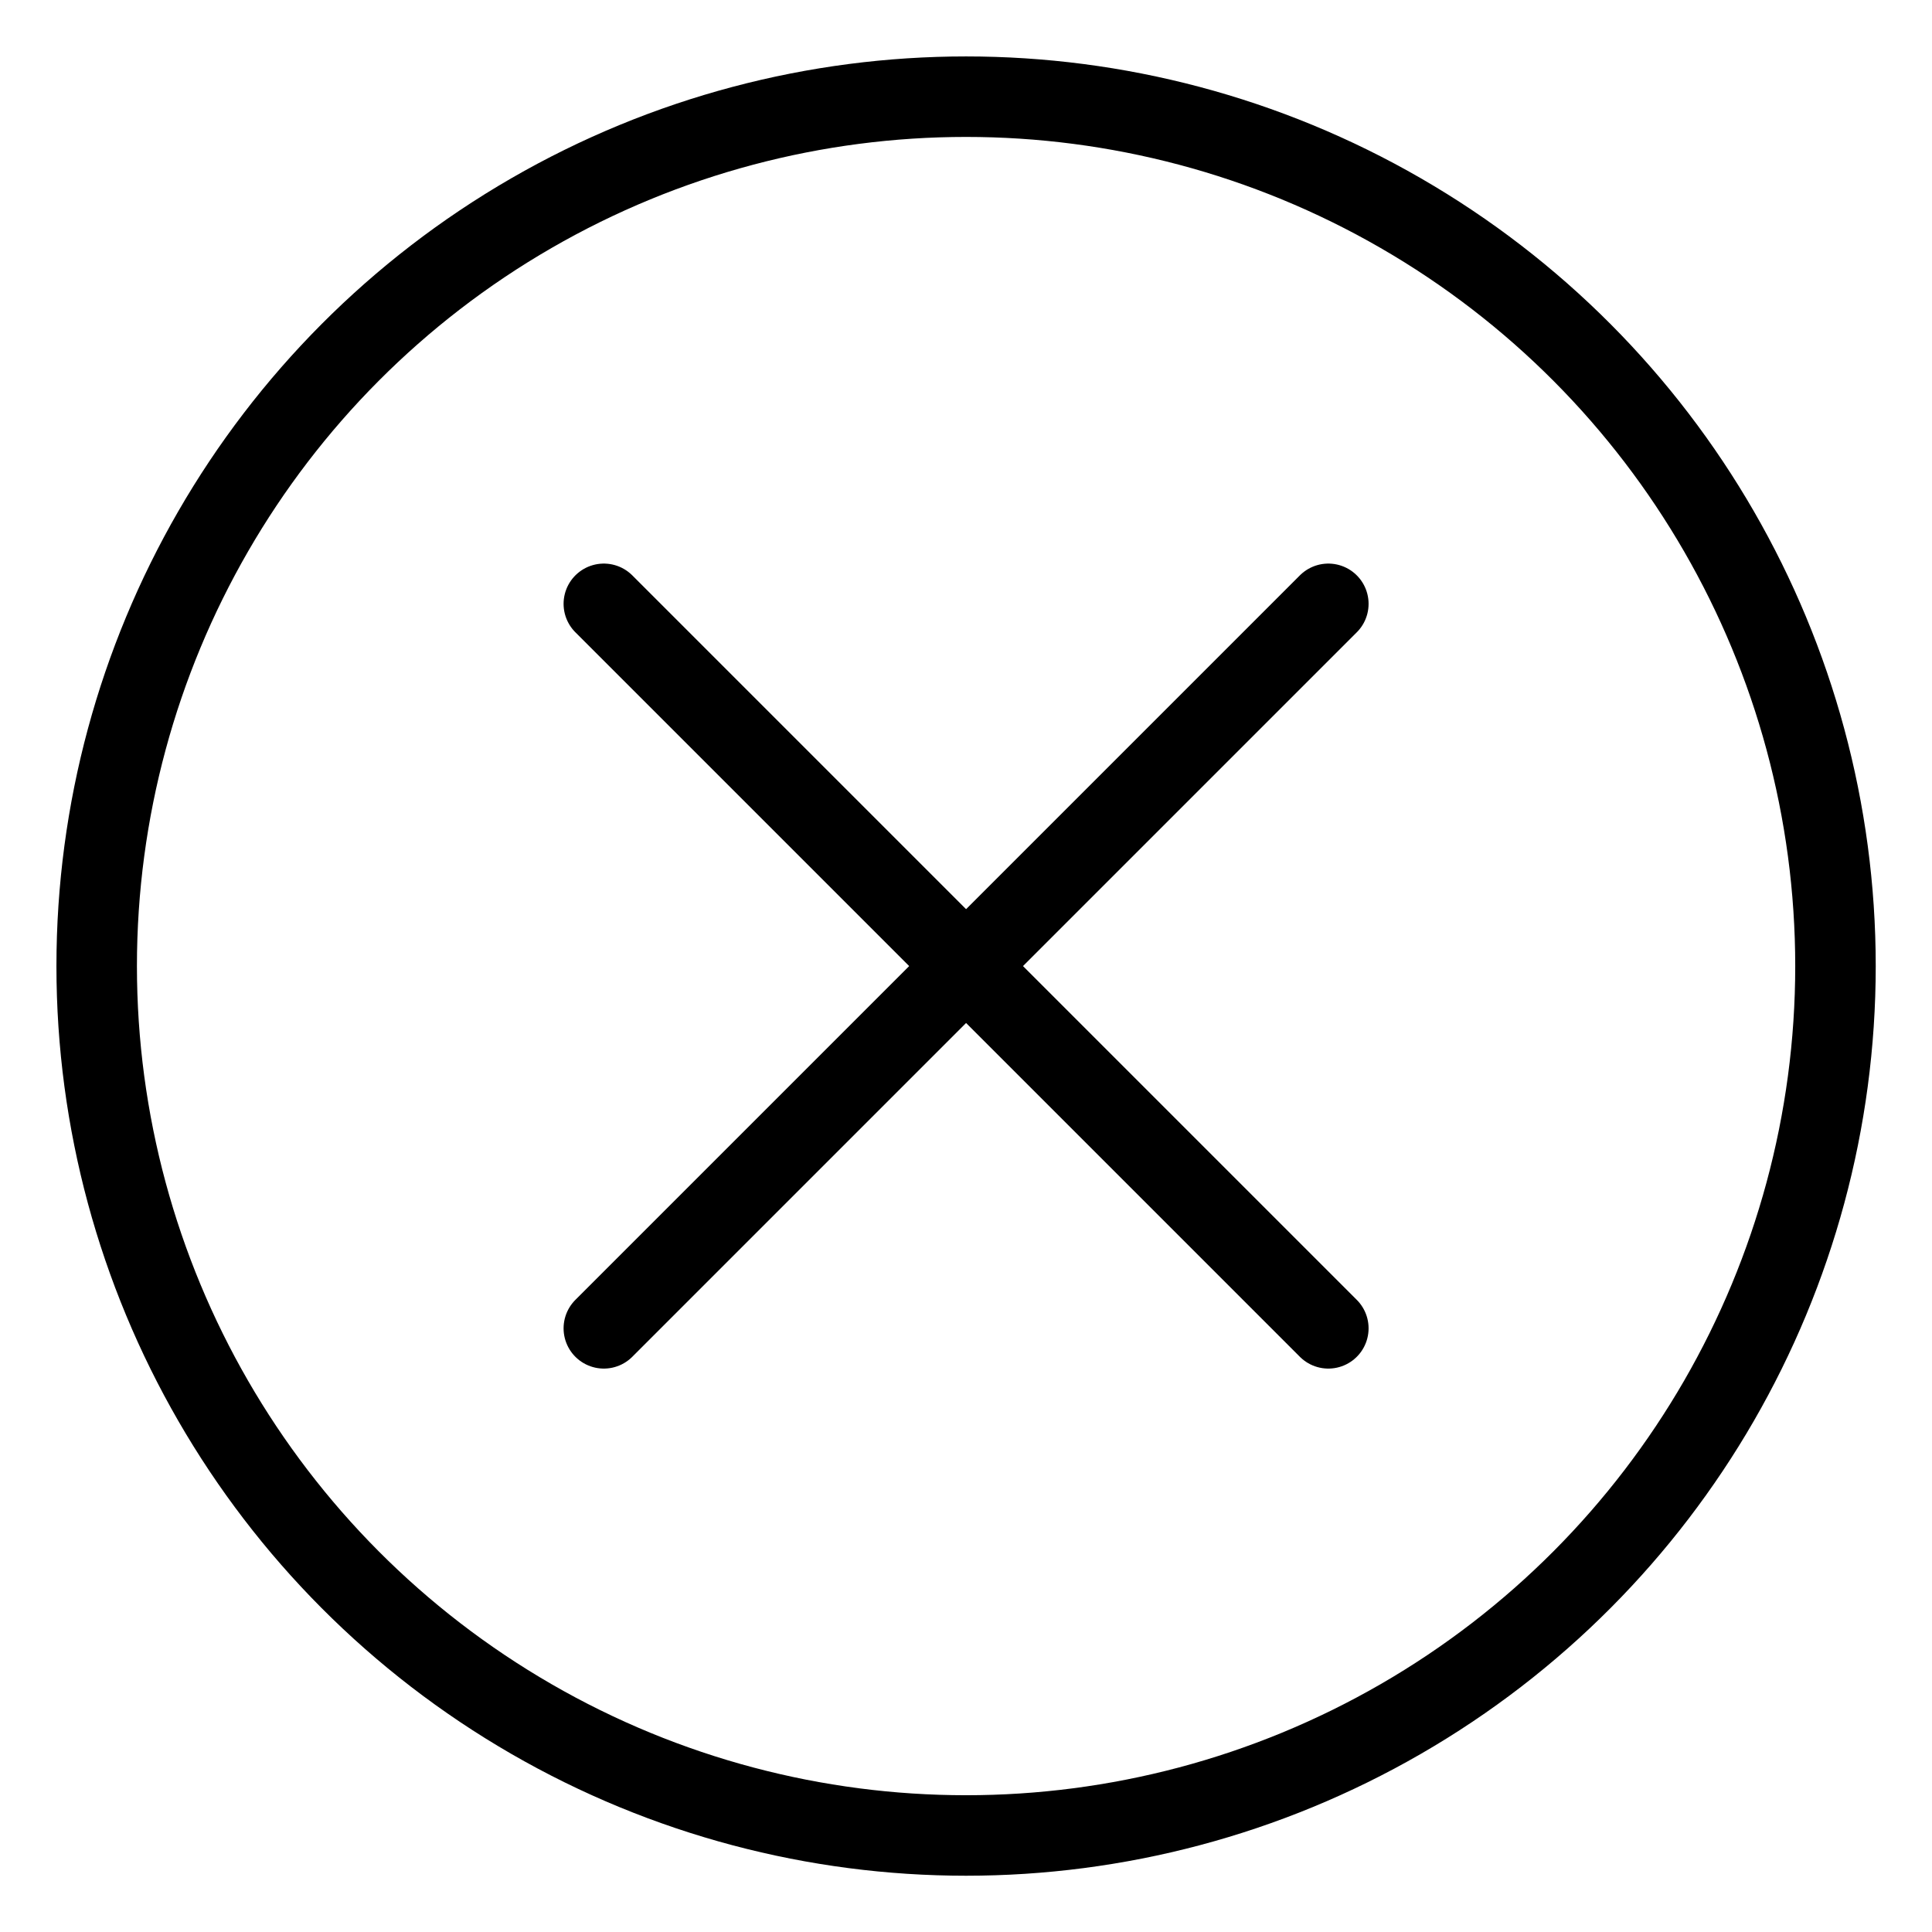
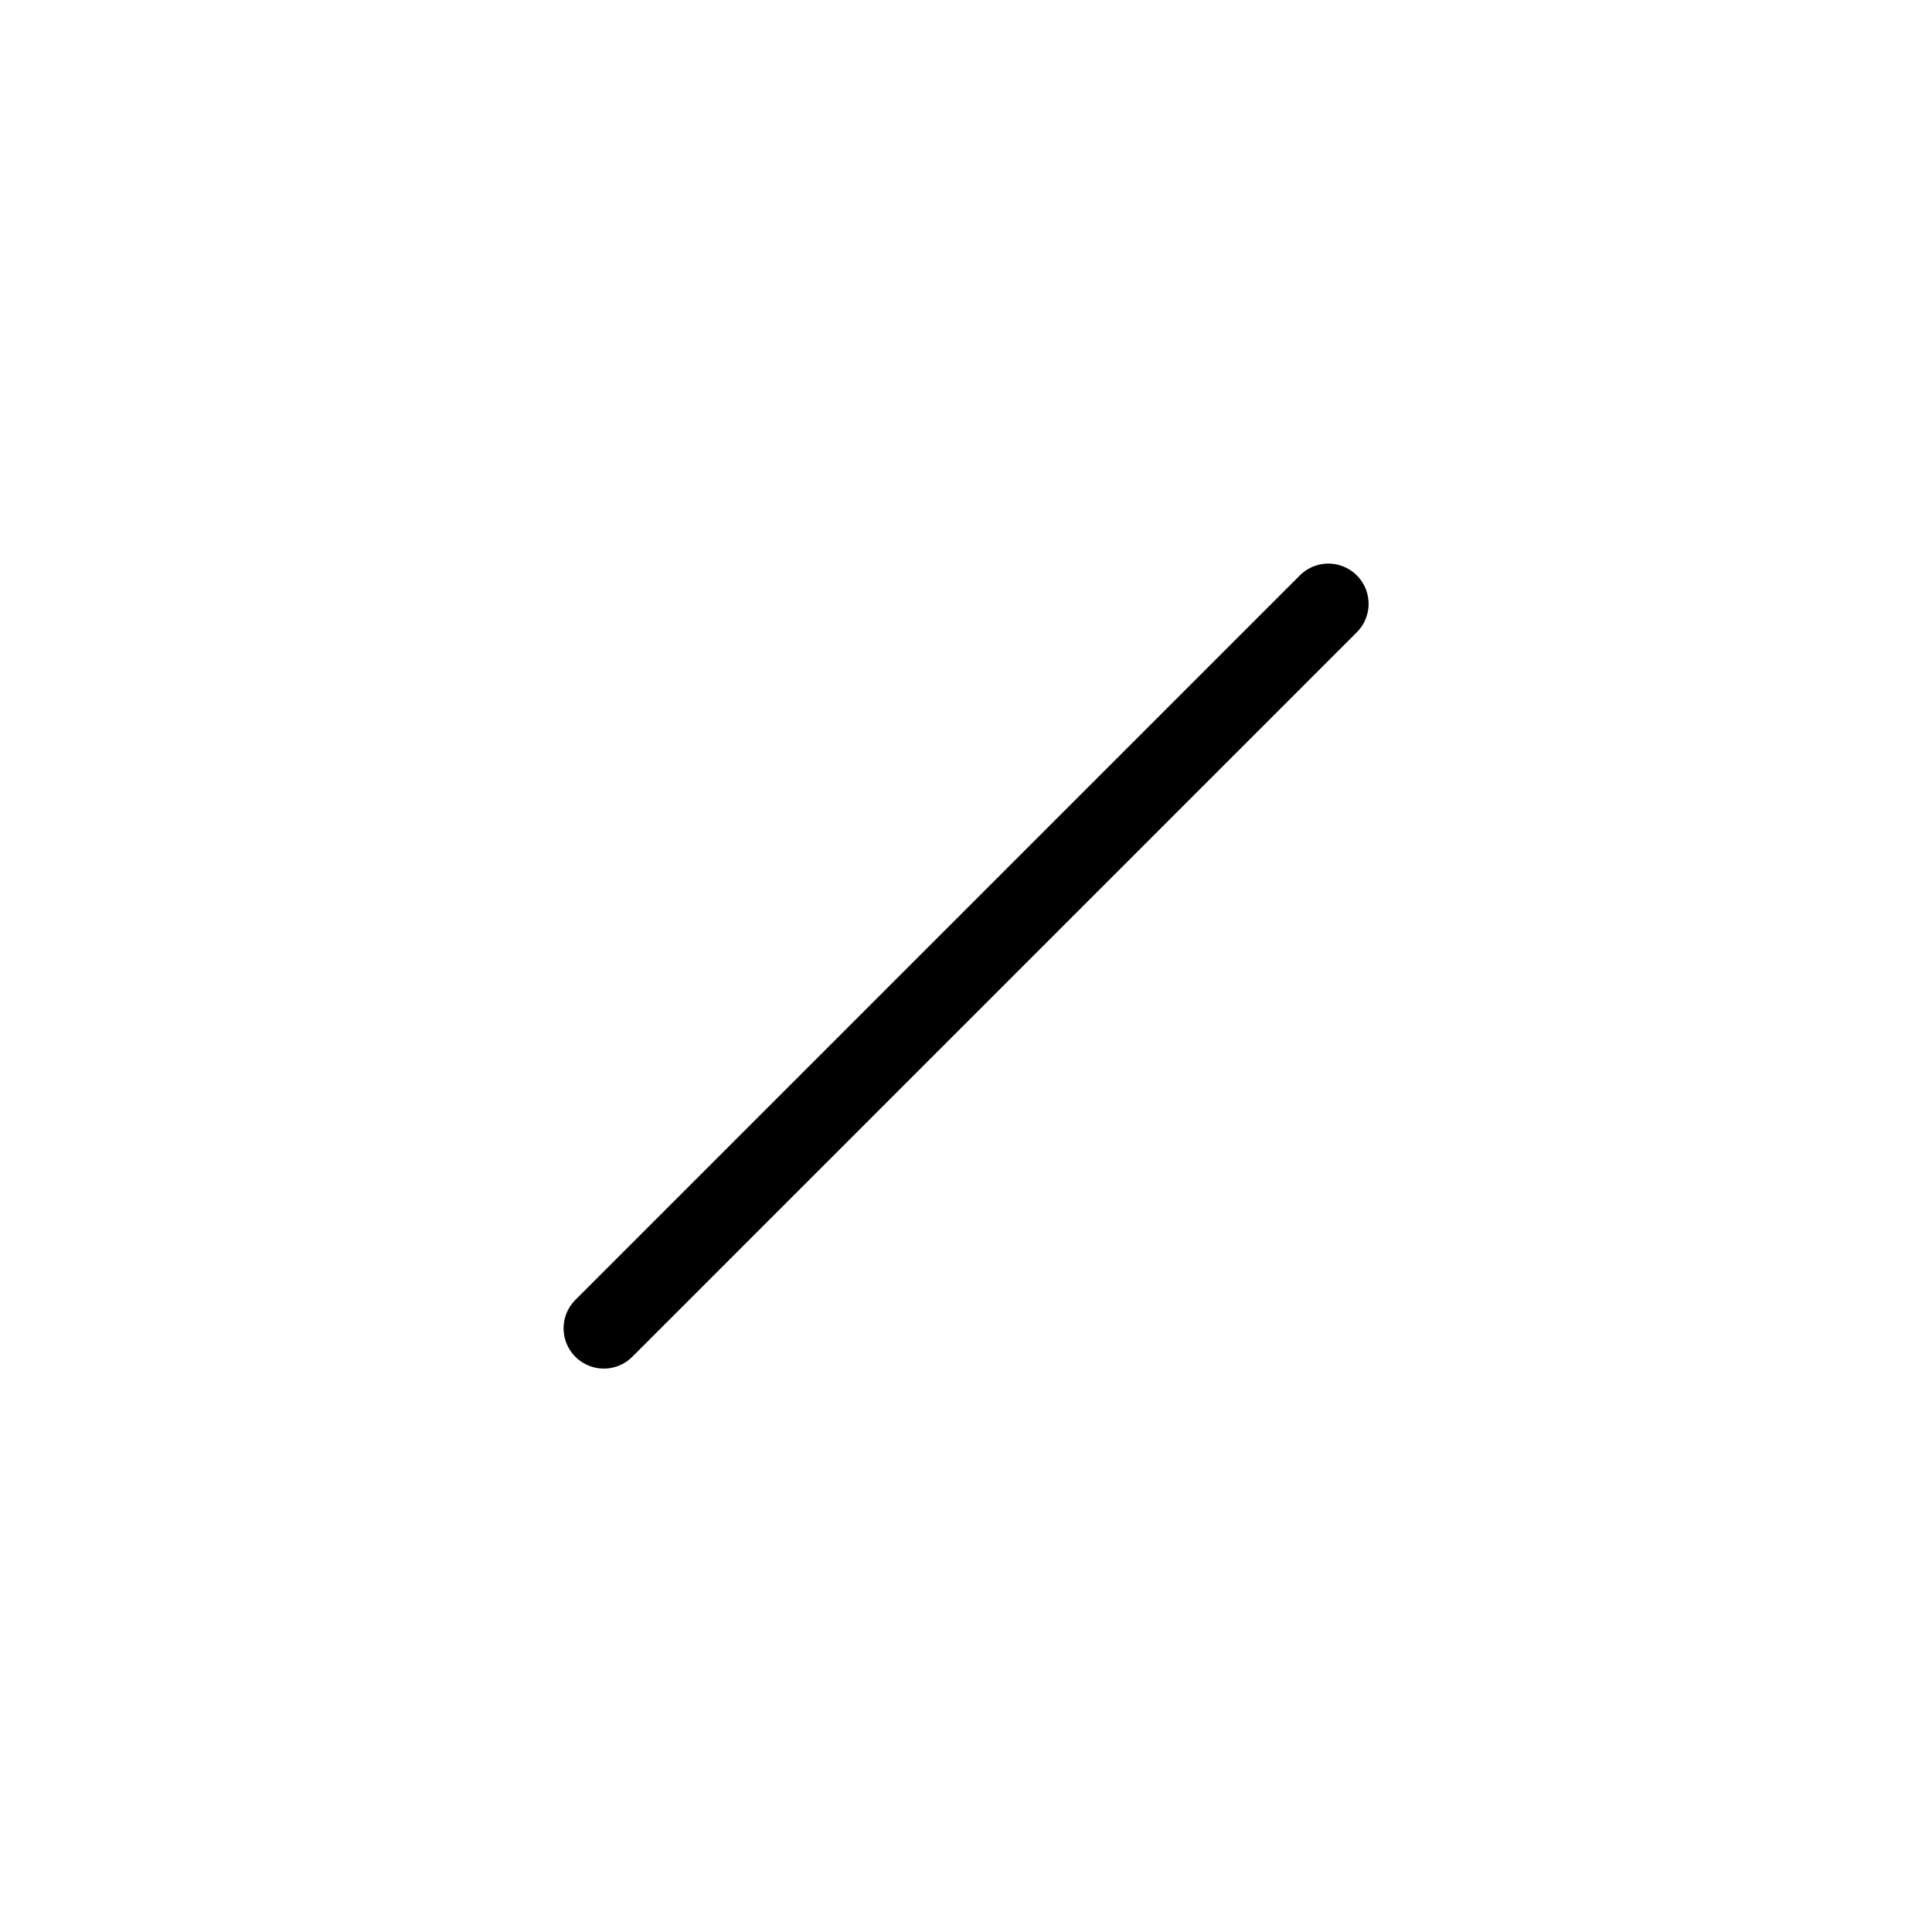
<svg xmlns="http://www.w3.org/2000/svg" width="24" height="24" preserveAspectRatio="xMidYMid meet">
  <style type="text/css">.st0{fill:none;stroke:#000000;stroke-miterlimit:10;}
	.st1{fill:none;stroke:#000000;stroke-linecap:round;stroke-miterlimit:10;}</style>
  <g>
    <g id="svg_1">
      <g id="svg_2">
-         <circle class="st0" cx="12.001" cy="12.001" r="10.8" id="svg_3" />
-       </g>
-       <line class="st1" x1="7.501" y1="7.501" x2="16.501" y2="16.501" id="svg_4" />
+         </g>
      <line class="st1" x1="16.501" y1="7.501" x2="7.501" y2="16.501" id="svg_5" />
    </g>
  </g>
</svg>